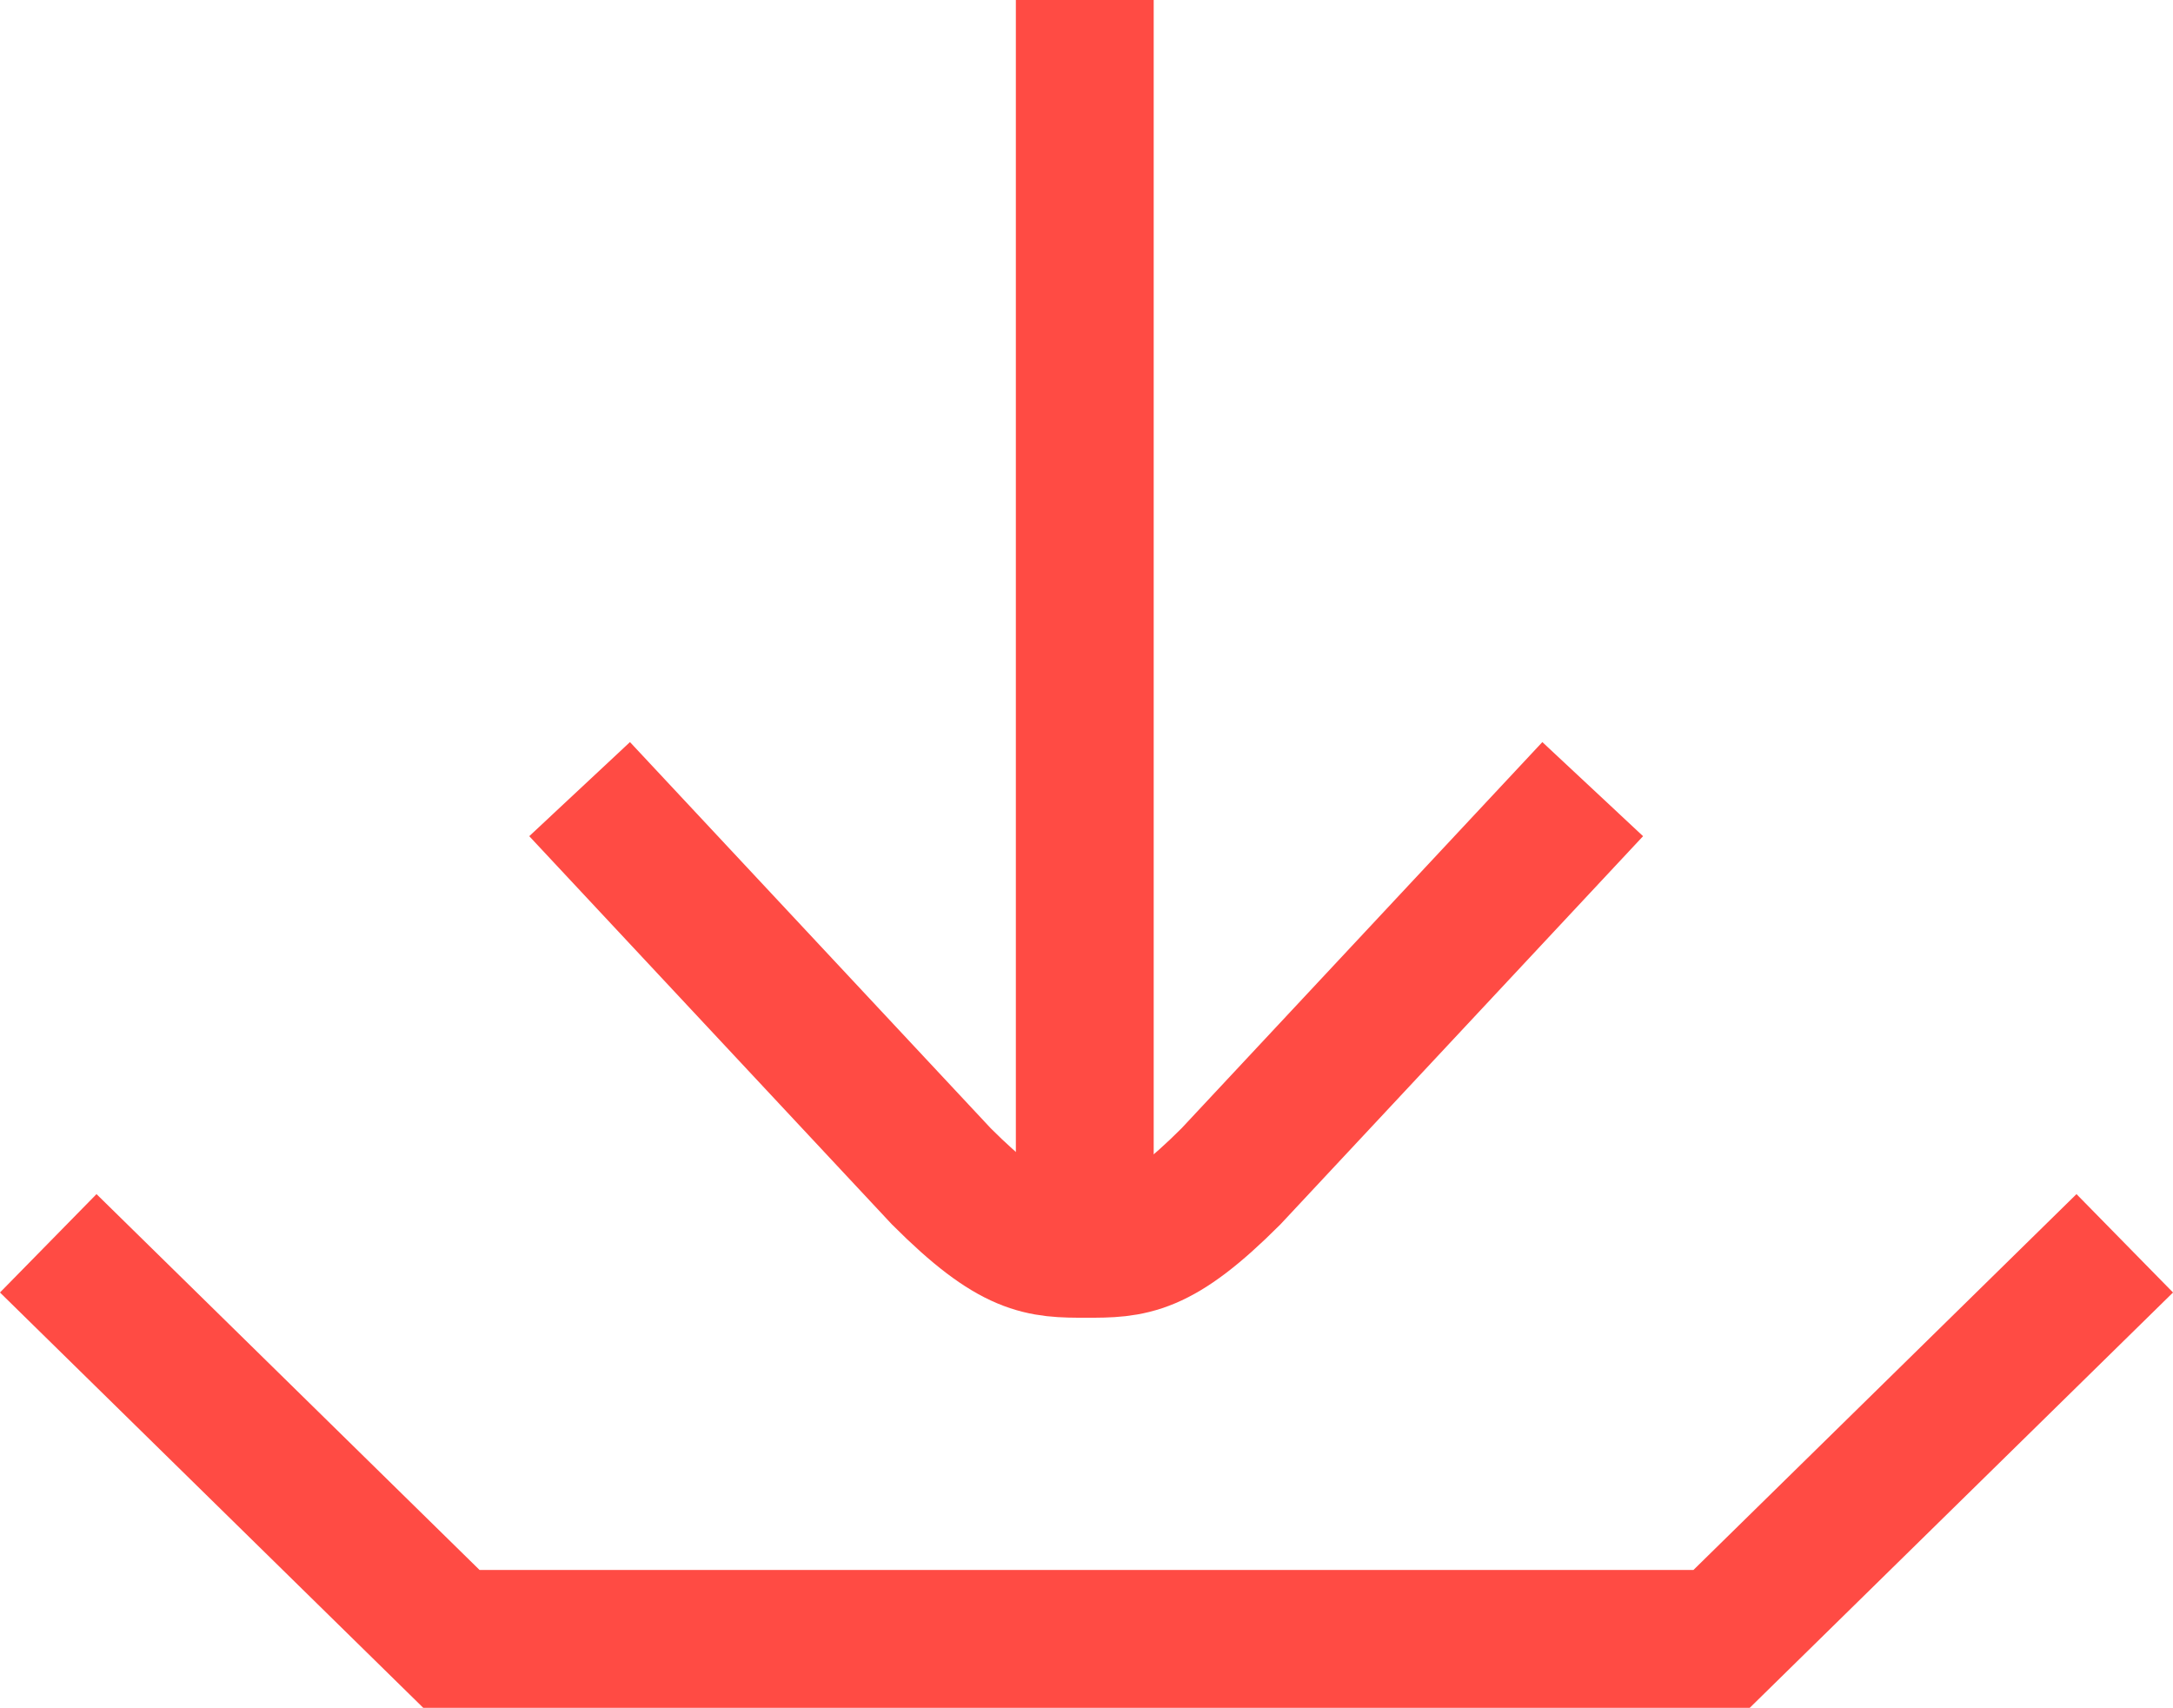
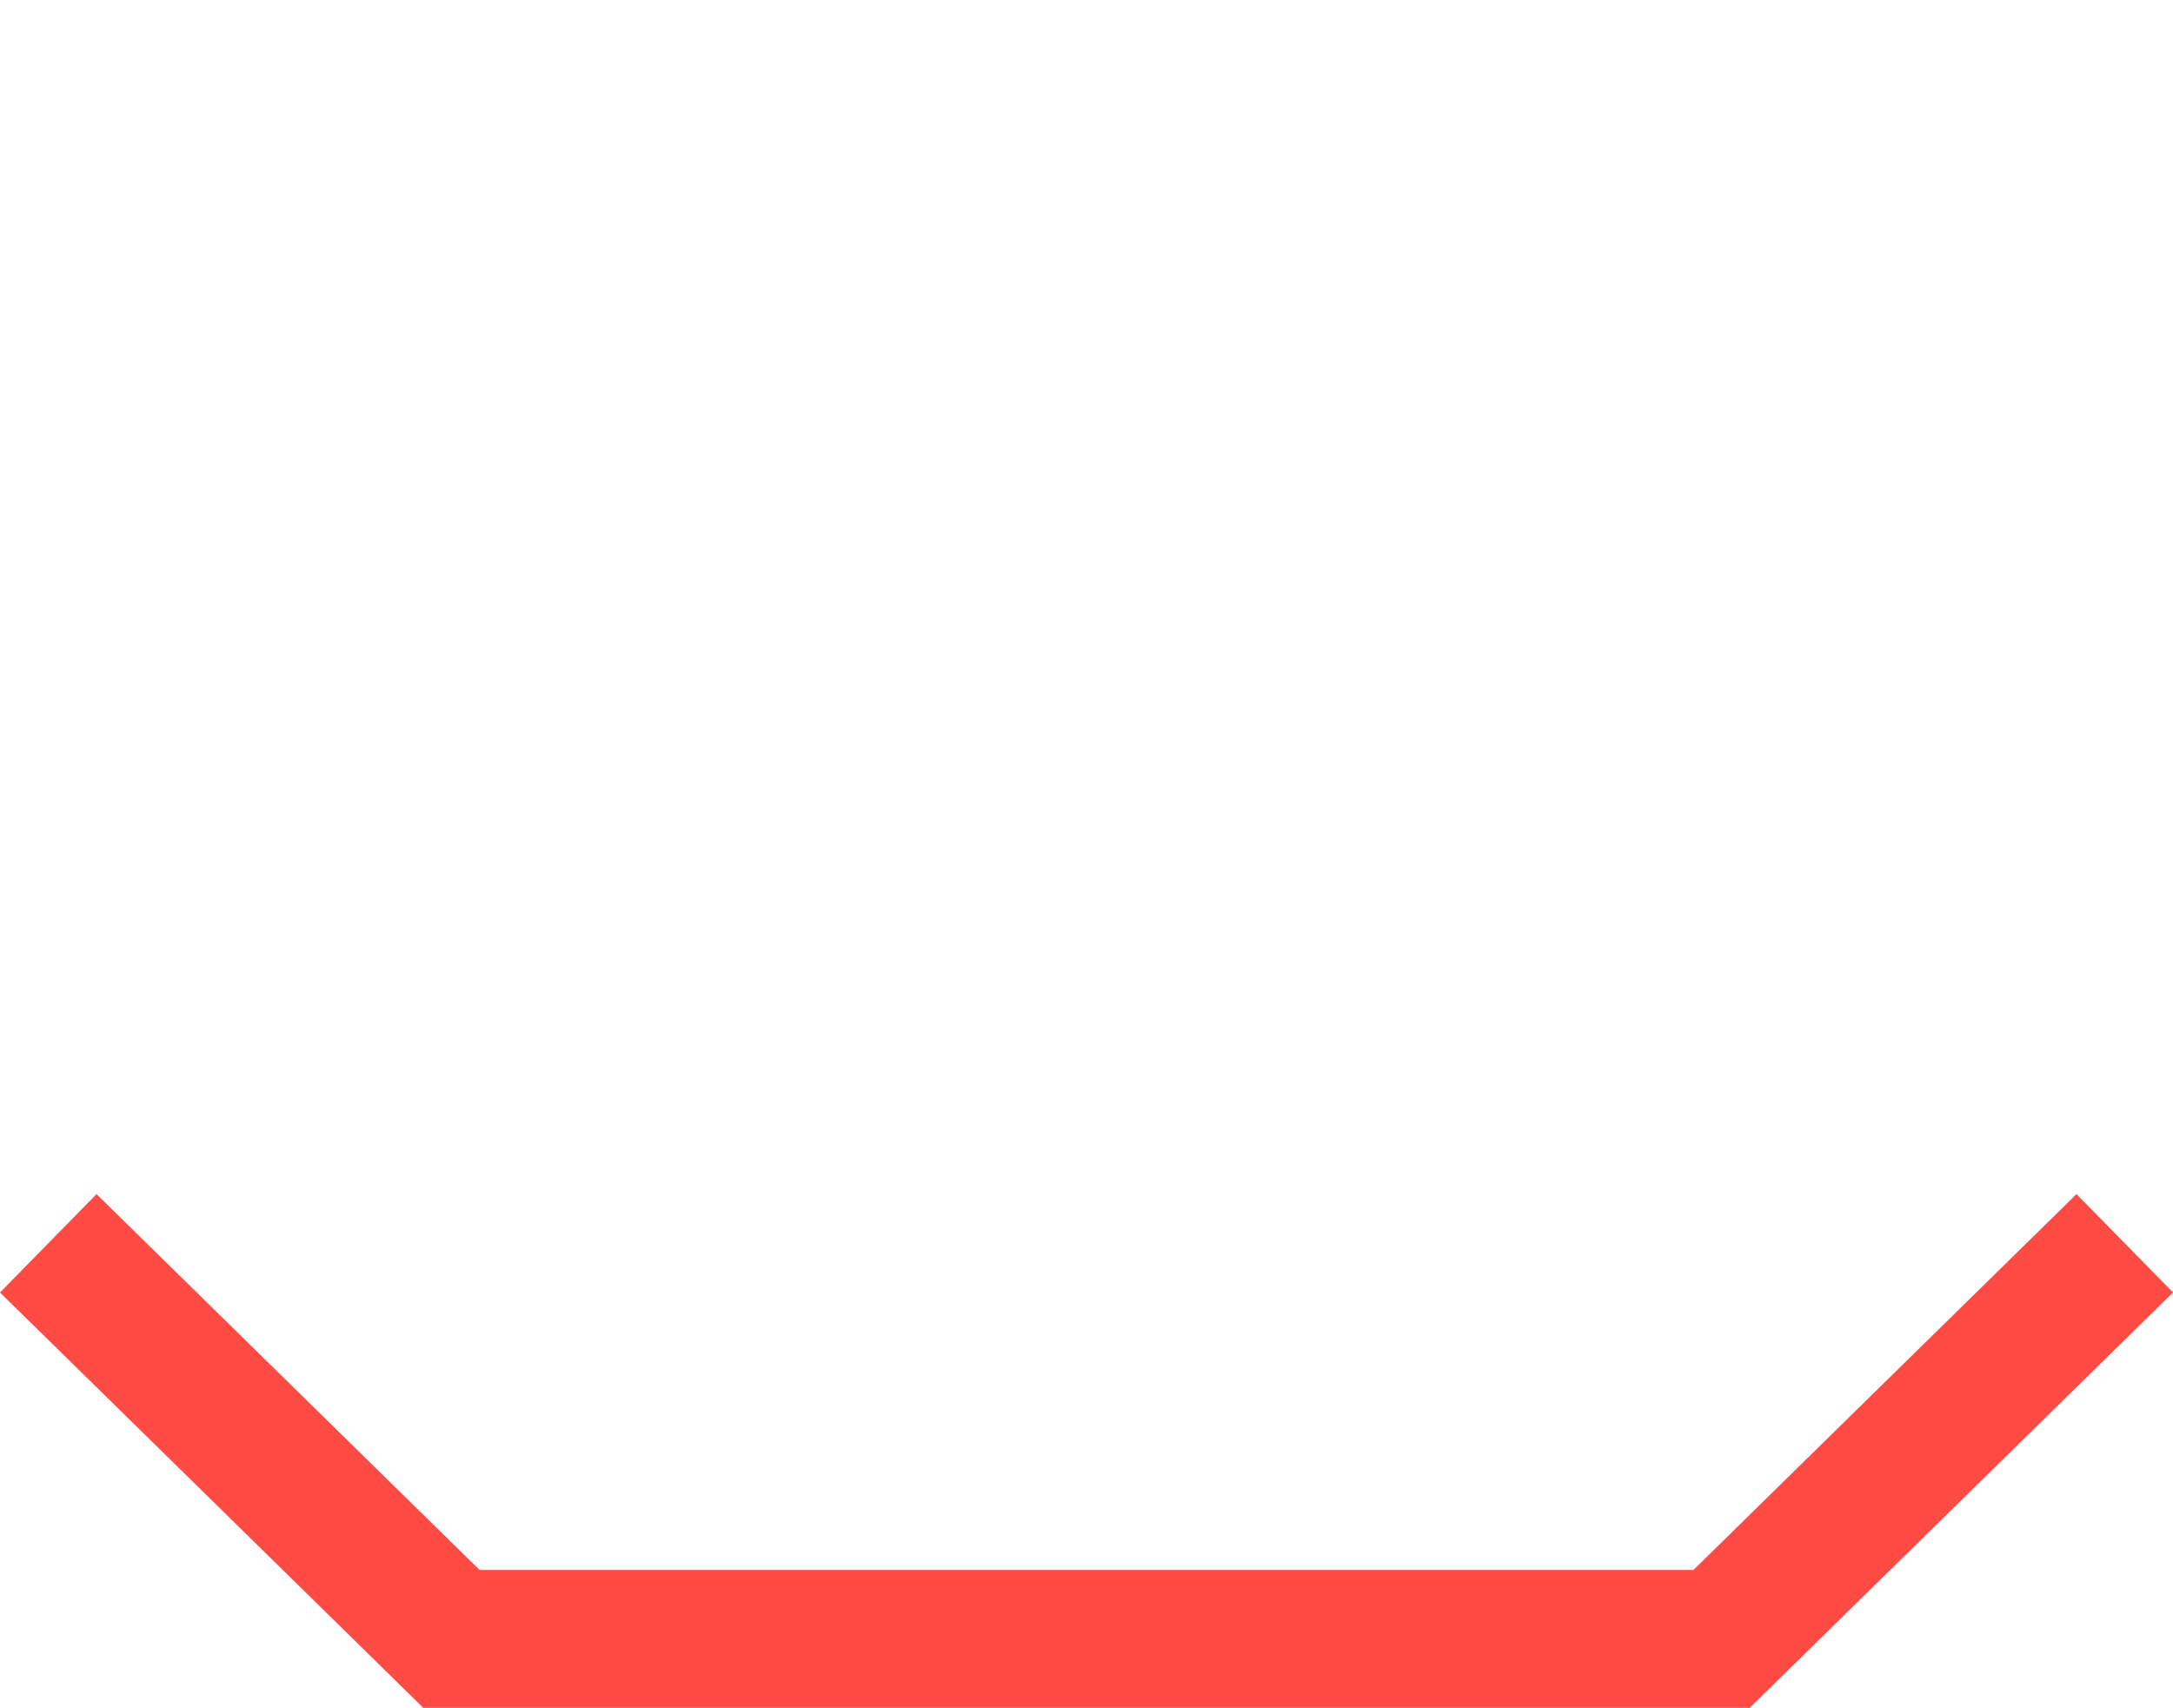
<svg xmlns="http://www.w3.org/2000/svg" id="Layer_2" data-name="Layer 2" viewBox="0 0 31.53 24.78">
  <g id="Layer_1-2" data-name="Layer 1">
    <g>
      <g>
-         <path d="m23.11,11.45l-5.25,5.62c-1.05,1.05-1.44,1.05-2.1,1.05s-1.05,0-2.1-1.05l-5.25-5.62" style="fill: none; stroke: #ff4b44; stroke-miterlimit: 10; stroke-width: 2px;" />
-         <line x1="15.74" x2="15.74" y2="18.04" style="fill: none; stroke: #ff4b44; stroke-linejoin: bevel; stroke-width: 2px;" />
-       </g>
+         </g>
      <polyline points="30.83 18.04 24.98 23.78 20.97 23.78 6.55 23.78 .7 18.04" style="fill: none; stroke: #ff4b44; stroke-miterlimit: 10; stroke-width: 2px;" />
    </g>
  </g>
</svg>